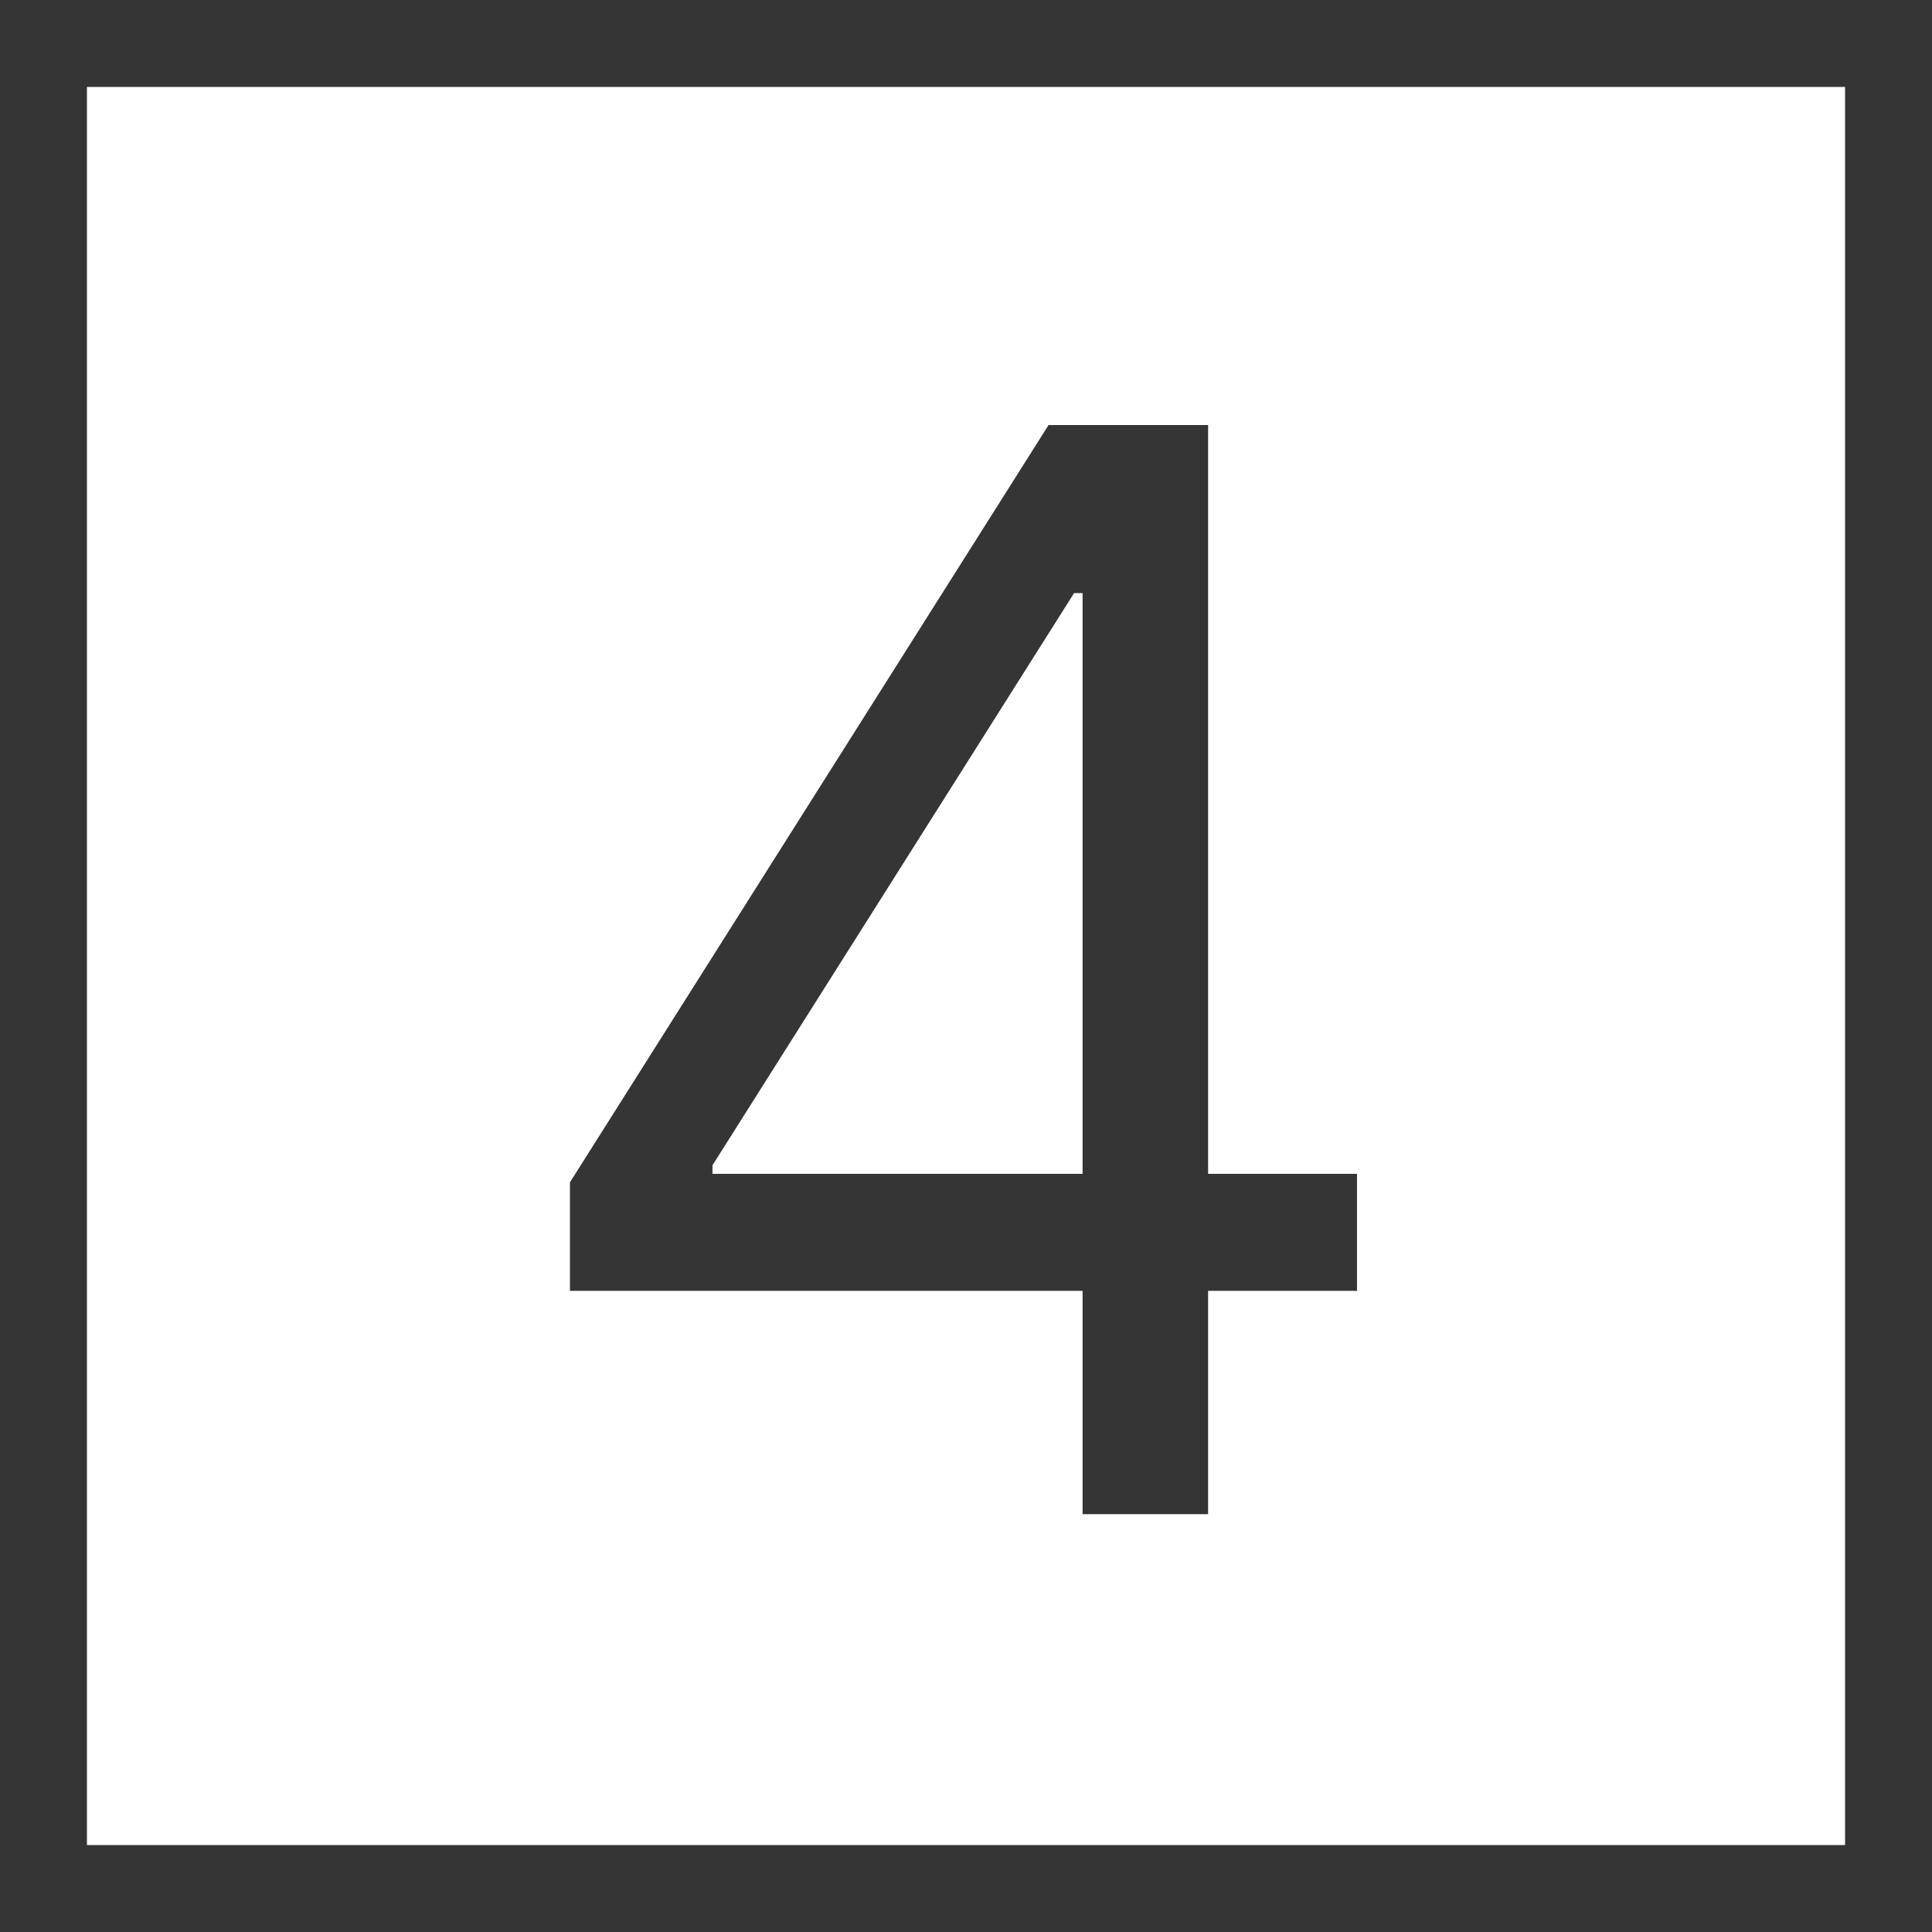
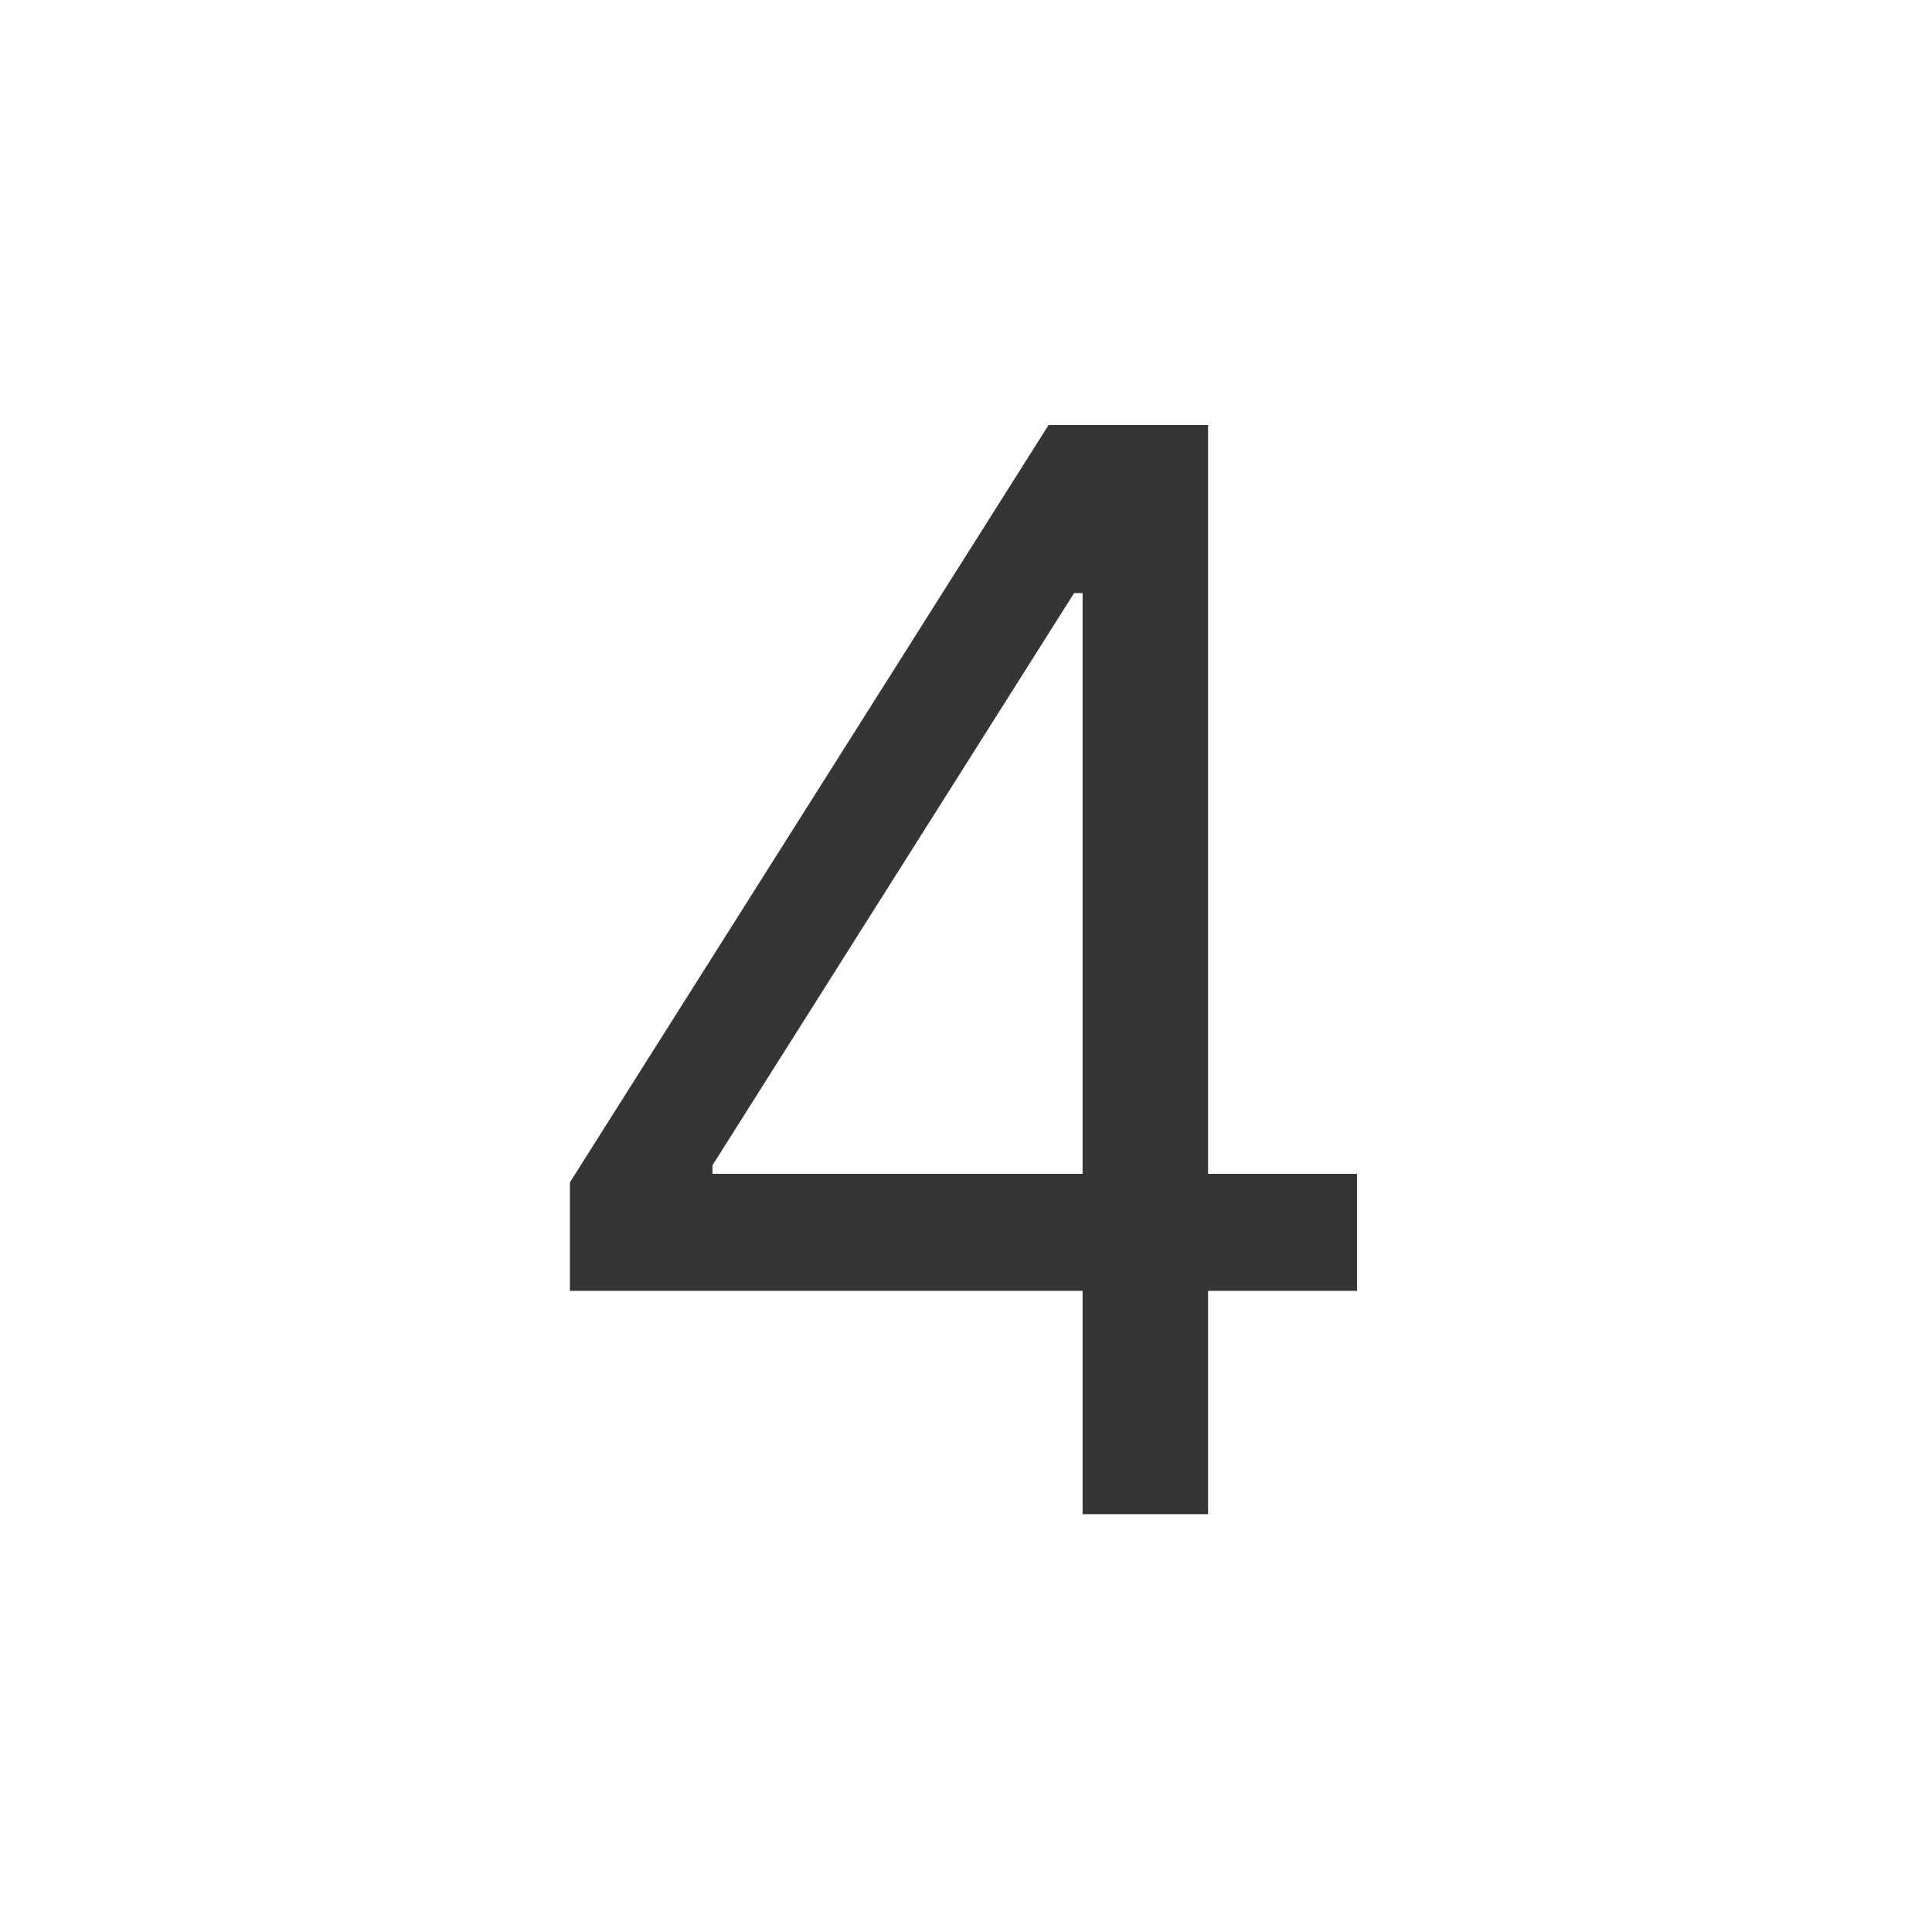
<svg xmlns="http://www.w3.org/2000/svg" width="200" height="200" viewBox="0 0 200 200" fill="none">
-   <rect x="4.5" y="4.5" width="191" height="191" stroke="#353535" stroke-width="9" />
  <path d="M59 133.625V122.394L108.547 44H116.694V61.396H111.189L73.754 120.632V121.513H140.477V133.625H59ZM112.07 156.746V44H125.062V156.746H112.07Z" fill="#353535" />
</svg>